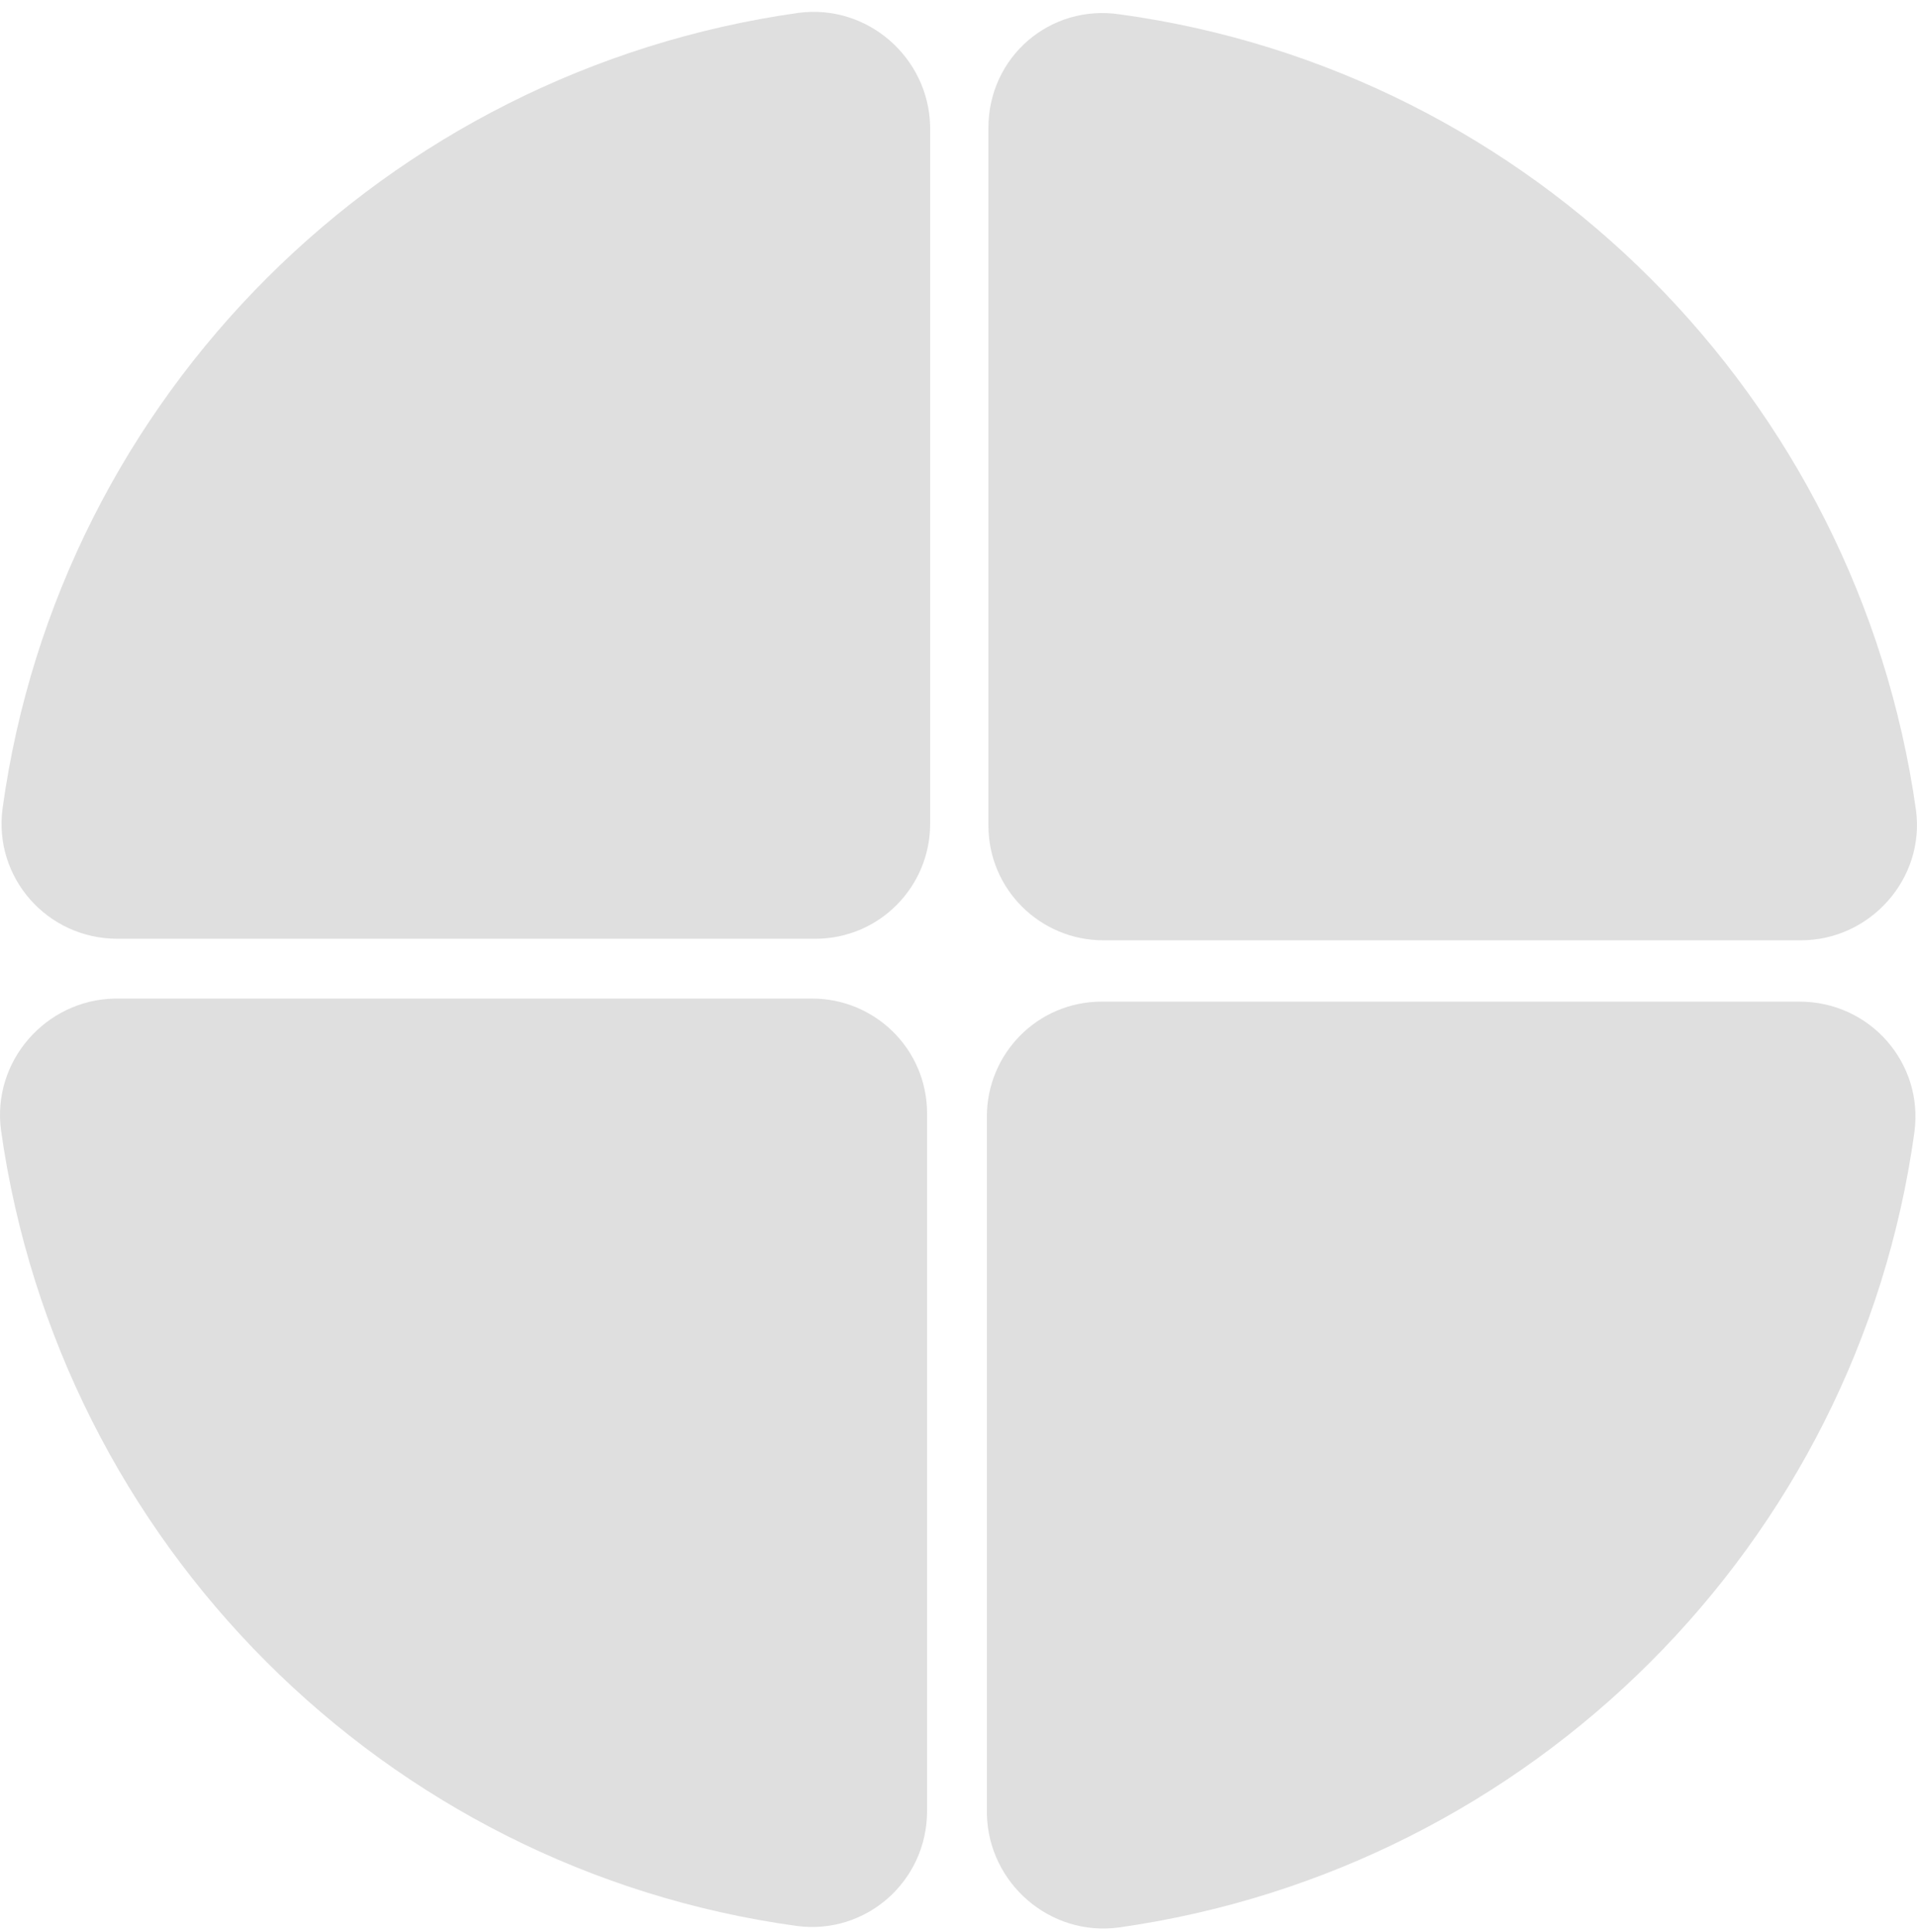
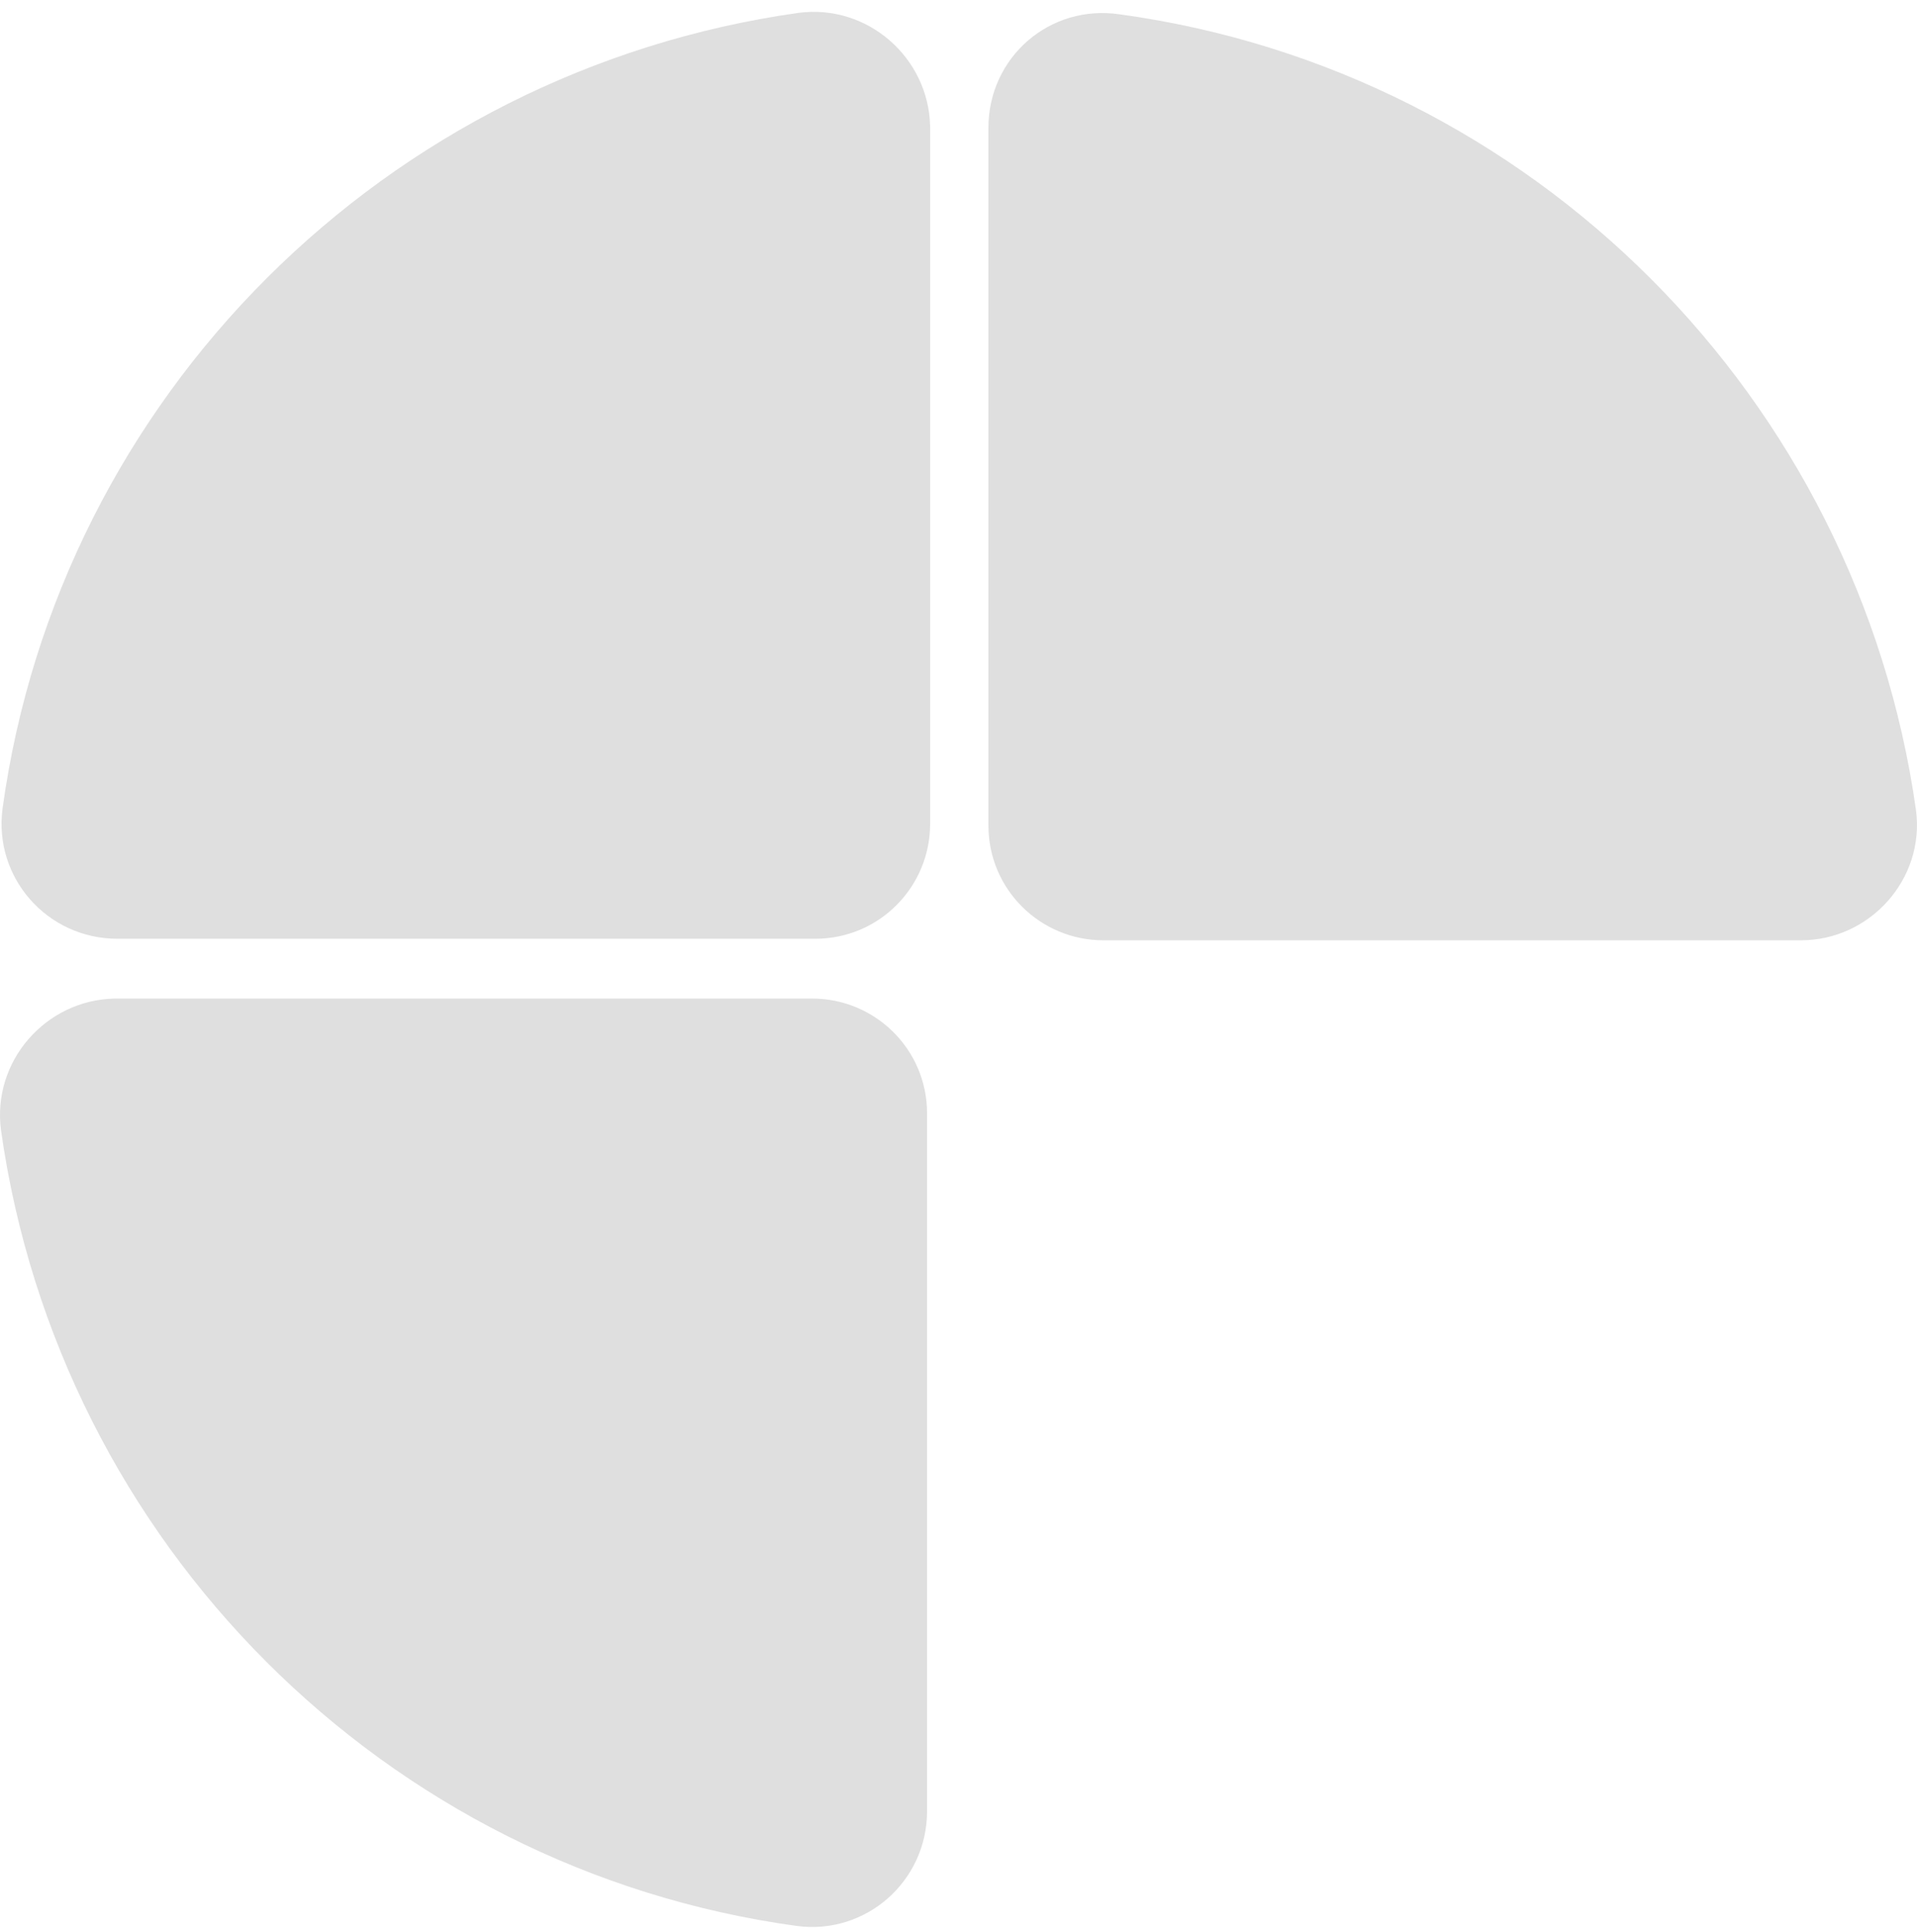
<svg xmlns="http://www.w3.org/2000/svg" width="125" height="126" viewBox="0 0 125 126" fill="none">
  <path d="M52.053 0.84C25.16 4.639 3.866 25.833 0.167 52.726C-0.433 57.225 3.066 61.224 7.665 61.224H53.153C57.352 61.224 60.651 57.825 60.651 53.726V8.238C60.551 3.739 56.552 0.24 52.053 0.84Z" fill="#DFDFDF" />
  <path d="M0.067 73.72C3.866 100.613 25.06 121.907 51.953 125.606C56.452 126.206 60.451 122.707 60.451 118.108V72.621C60.451 68.422 57.051 65.123 52.953 65.123H7.465C2.966 65.223 -0.533 69.222 0.067 73.72Z" fill="#DFDFDF" />
-   <path d="M72.947 125.706C99.84 121.907 121.134 100.713 124.833 73.82C125.433 69.322 121.934 65.323 117.335 65.323H71.847C67.649 65.323 64.35 68.722 64.35 72.82V118.308C64.45 122.807 68.448 126.306 72.947 125.706Z" fill="#DFDFDF" />
  <path d="M64.45 8.338V53.826C64.45 58.025 67.849 61.324 71.947 61.324H117.435C121.934 61.324 125.533 57.325 124.933 52.826C121.134 25.933 99.94 4.639 73.047 0.94C68.448 0.24 64.45 3.739 64.45 8.338Z" fill="#DFDFDF" />
</svg>